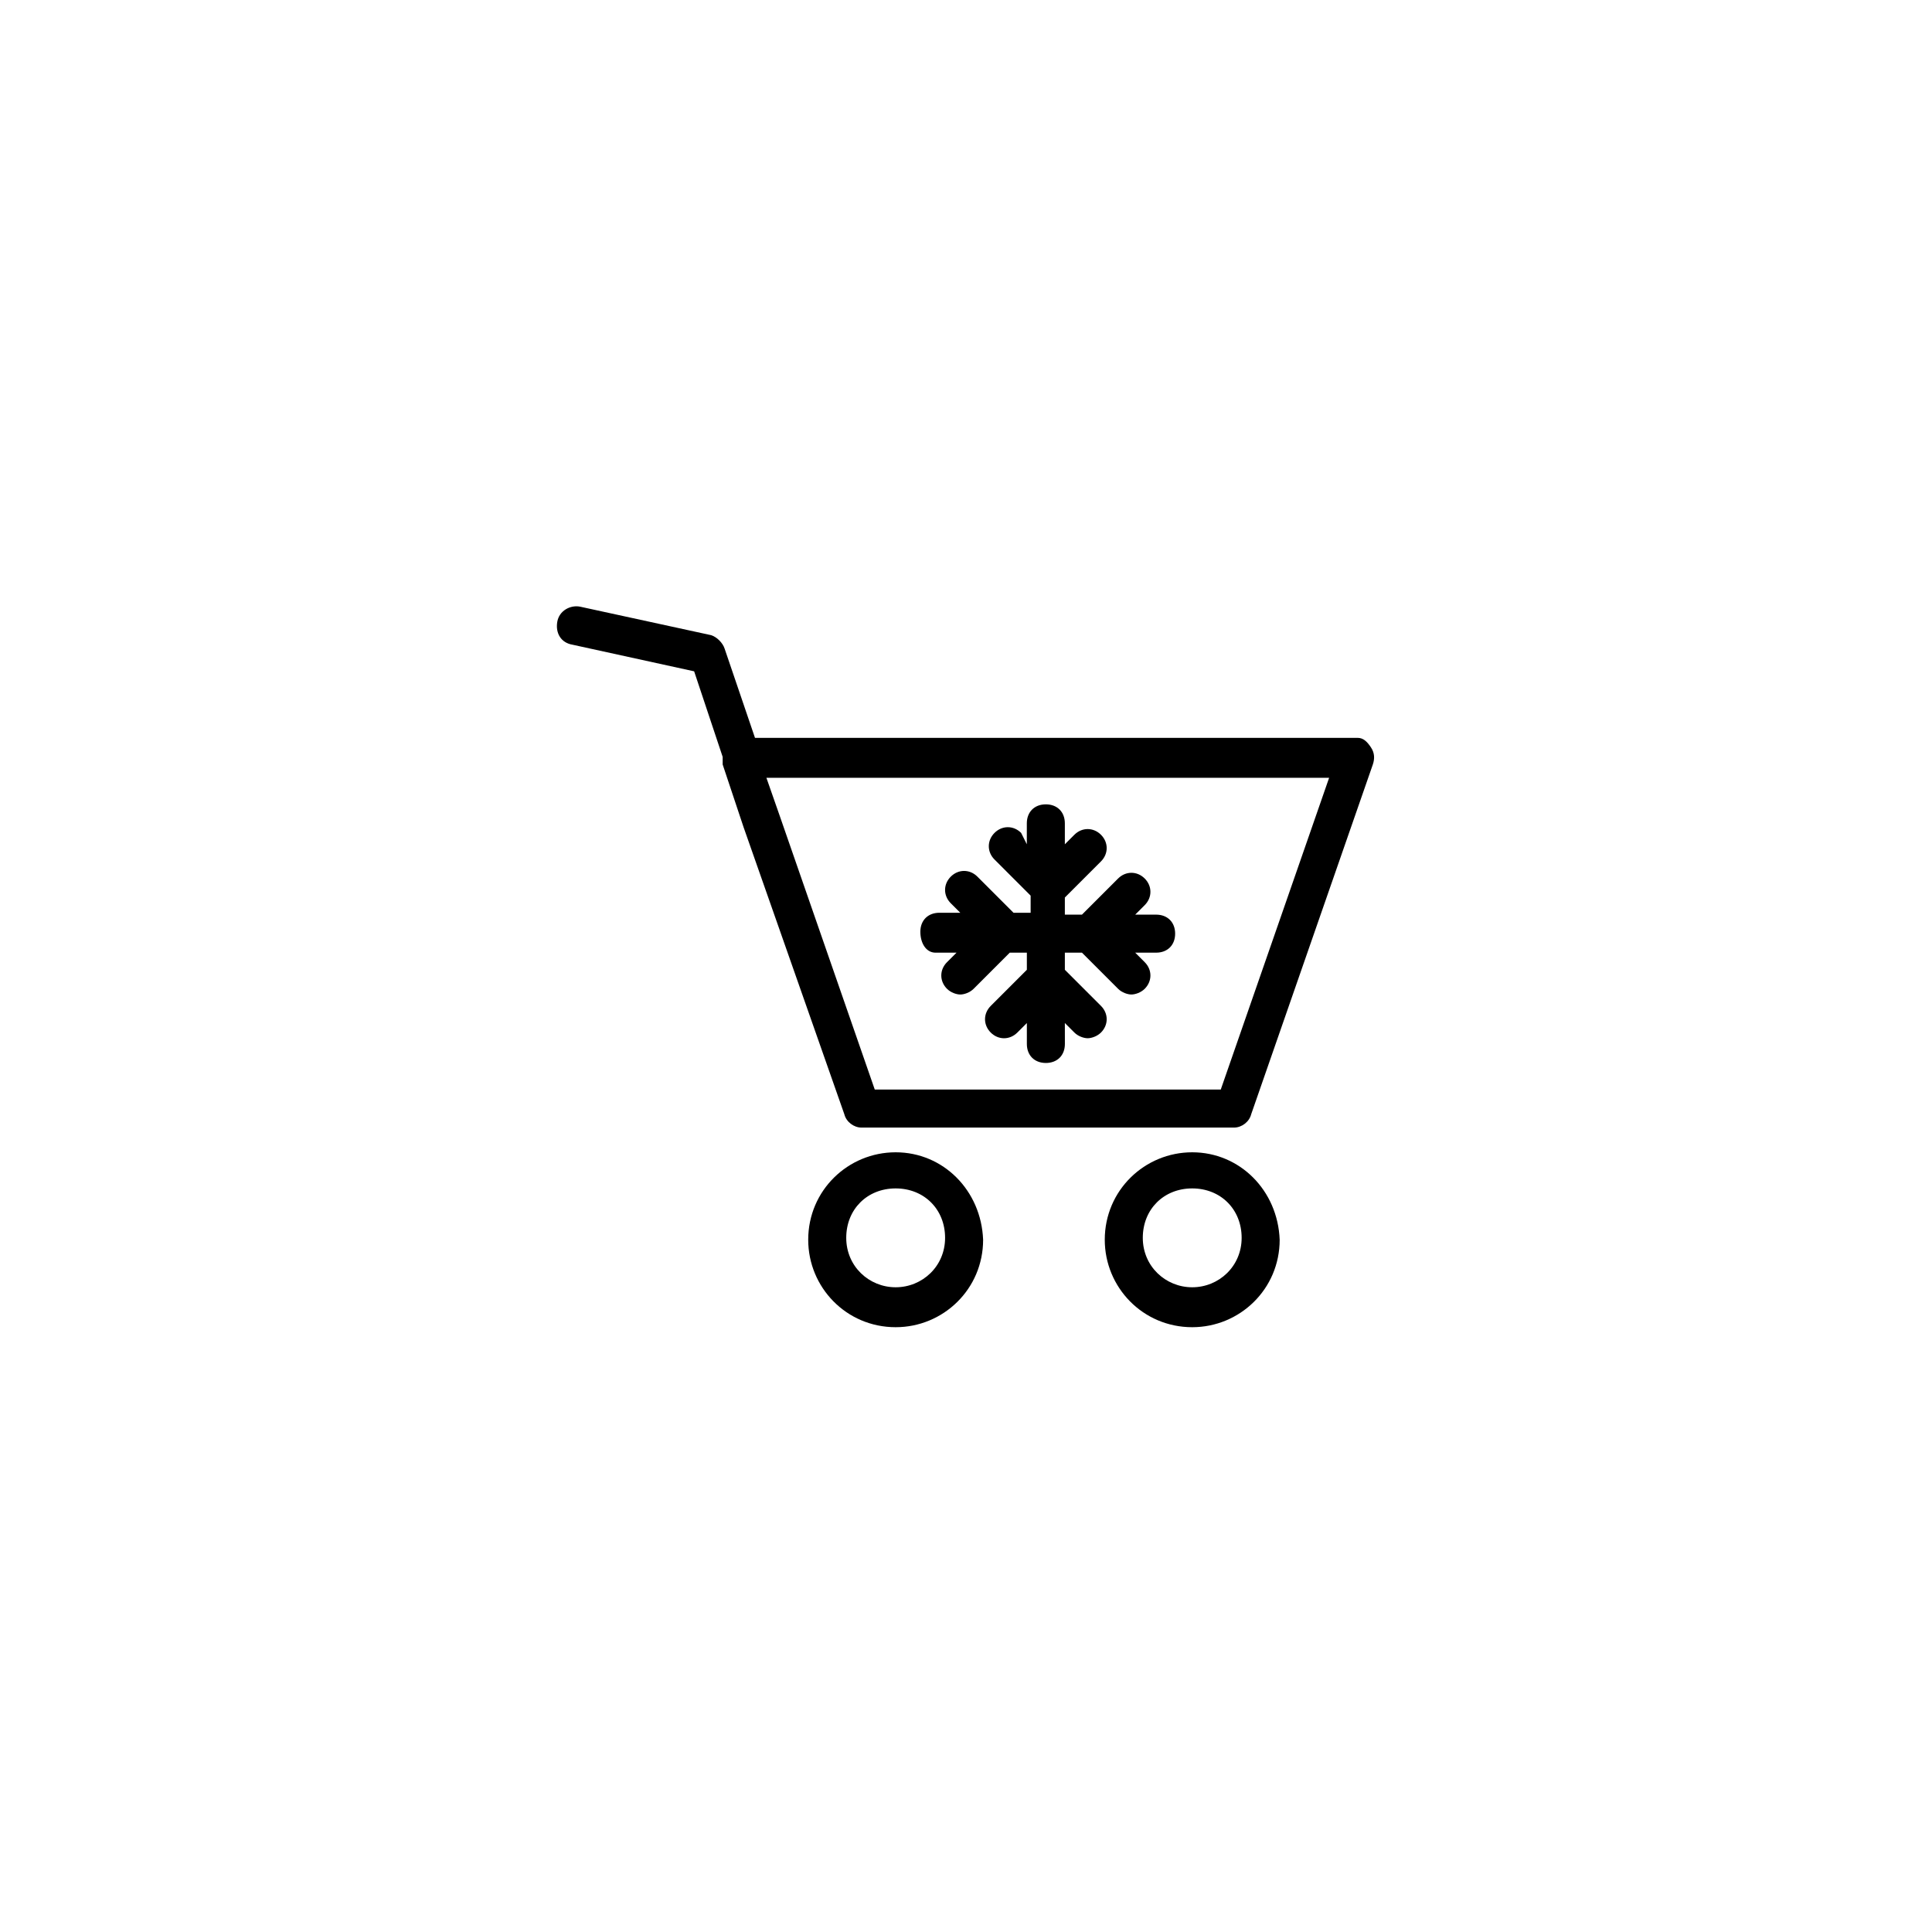
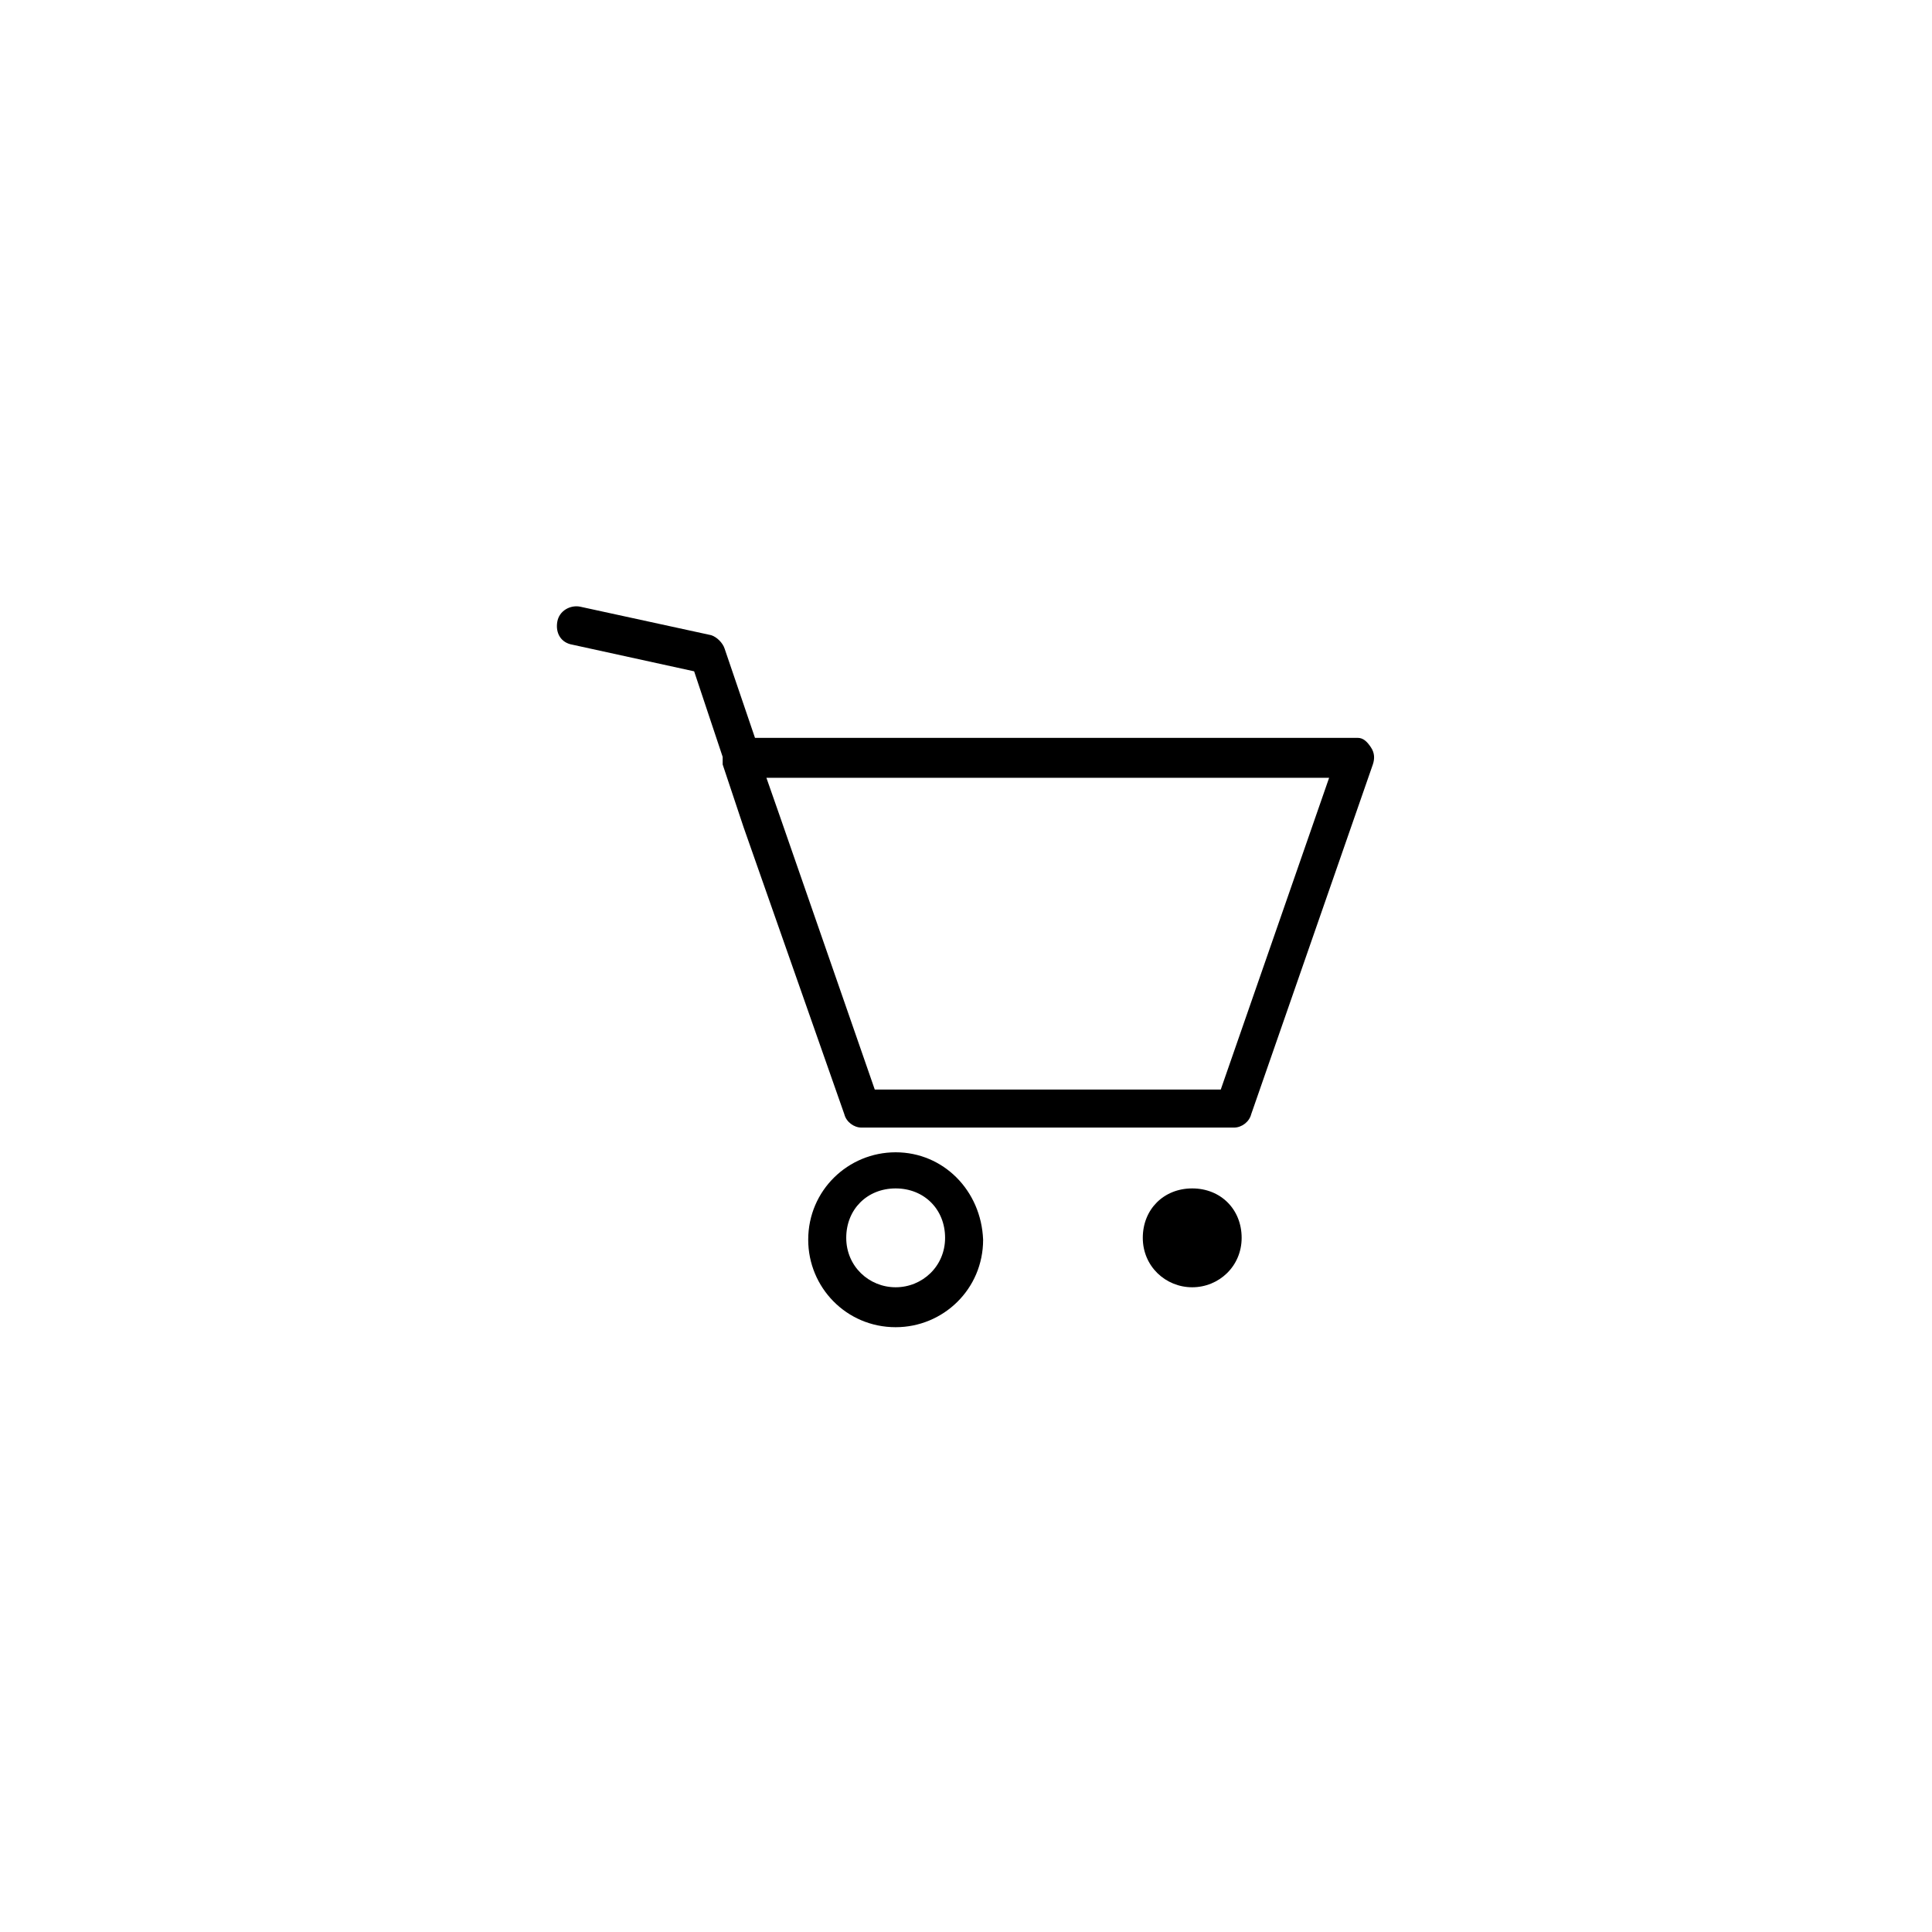
<svg xmlns="http://www.w3.org/2000/svg" fill="#000000" width="800px" height="800px" version="1.1" viewBox="144 144 512 512">
  <g>
    <path d="m503.79 339.54h-159.71l-8.062-23.68c-0.504-1.512-2.016-3.023-3.527-3.527l-34.762-7.559c-2.519-0.504-5.543 1.008-6.047 4.031-0.504 3.023 1.008 5.543 4.031 6.047l32.242 7.055 7.559 22.672v2.016l5.543 16.625 26.703 76.074c0.504 2.016 2.519 3.527 4.535 3.527h98.746c2.016 0 4.031-1.512 4.535-3.527l32.242-92.699c0.504-1.512 0.504-3.023-0.504-4.535-1.008-1.512-2.016-2.519-3.523-2.519zm-36.277 93.203h-91.691l-25.191-72.547-3.527-10.078h149.13z" />
    <path d="m381.36 449.37c-12.594 0-23.176 10.078-23.176 23.176 0 12.594 10.078 23.176 23.176 23.176 12.594 0 23.176-10.078 23.176-23.176-0.508-13.098-10.582-23.176-23.176-23.176zm0 35.77c-7.055 0-13.098-5.543-13.098-13.098 0-7.559 5.543-13.098 13.098-13.098 7.559 0 13.098 5.543 13.098 13.098 0 7.559-6.047 13.098-13.098 13.098z" />
-     <path d="m459.95 449.37c-12.594 0-23.176 10.078-23.176 23.176 0 12.594 10.078 23.176 23.176 23.176 12.594 0 23.176-10.078 23.176-23.176-0.504-13.098-10.582-23.176-23.176-23.176zm0 35.77c-7.055 0-13.098-5.543-13.098-13.098 0-7.559 5.543-13.098 13.098-13.098 7.559 0 13.098 5.543 13.098 13.098 0 7.559-6.047 13.098-13.098 13.098z" />
-     <path d="m391.94 396.47h5.543l-2.519 2.519c-2.016 2.016-2.016 5.039 0 7.055 1.008 1.008 2.519 1.512 3.527 1.512 1.008 0 2.519-0.504 3.527-1.512l9.574-9.574h4.535v4.535l-9.574 9.574c-2.016 2.016-2.016 5.039 0 7.055s5.039 2.016 7.055 0l2.519-2.519v5.543c0 3.023 2.016 5.039 5.039 5.039 3.023 0 5.039-2.016 5.039-5.039l-0.008-5.547 2.519 2.519c1.008 1.008 2.519 1.512 3.527 1.512 1.008 0 2.519-0.504 3.527-1.512 2.016-2.016 2.016-5.039 0-7.055l-9.574-9.574v-4.535h4.535l9.574 9.574c1.008 1.008 2.519 1.512 3.527 1.512 1.008 0 2.519-0.504 3.527-1.512 2.016-2.016 2.016-5.039 0-7.055l-2.519-2.519h5.543c3.023 0 5.039-2.016 5.039-5.039 0-3.023-2.016-5.039-5.039-5.039h-5.543l2.519-2.519c2.016-2.016 2.016-5.039 0-7.055s-5.039-2.016-7.055 0l-9.574 9.574h-4.535v-4.535l9.574-9.574c2.016-2.016 2.016-5.039 0-7.055-2.016-2.016-5.039-2.016-7.055 0l-2.519 2.519v-5.543c0-3.023-2.016-5.039-5.039-5.039s-5.039 2.016-5.039 5.039v5.543l-1.508-3.016c-2.016-2.016-5.039-2.016-7.055 0-2.016 2.016-2.016 5.039 0 7.055l9.574 9.574v4.535h-4.535l-9.574-9.574c-2.016-2.016-5.039-2.016-7.055 0-2.016 2.016-2.016 5.039 0 7.055l2.519 2.519h-5.543c-3.023 0-5.039 2.016-5.039 5.039 0.004 3.019 1.516 5.539 4.035 5.539z" />
+     <path d="m459.95 449.37zm0 35.77c-7.055 0-13.098-5.543-13.098-13.098 0-7.559 5.543-13.098 13.098-13.098 7.559 0 13.098 5.543 13.098 13.098 0 7.559-6.047 13.098-13.098 13.098z" />
  </g>
</svg>